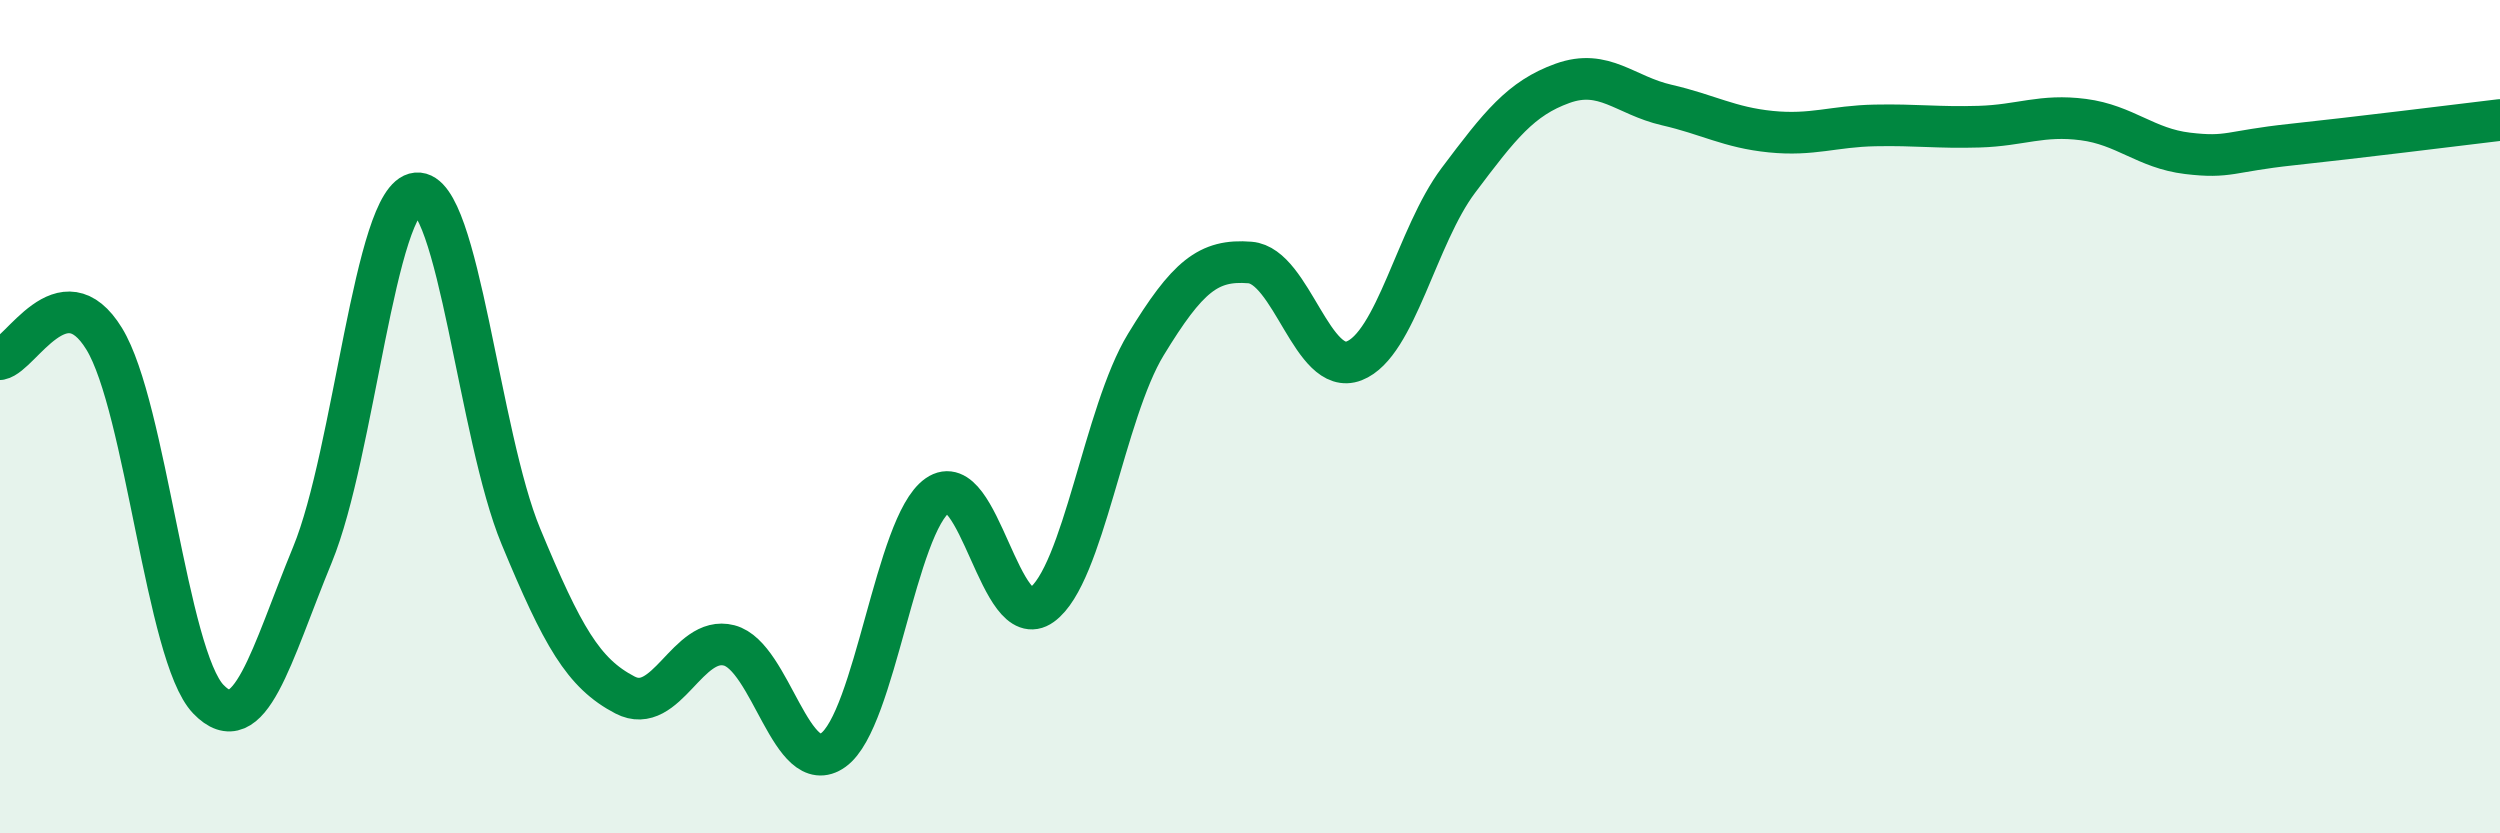
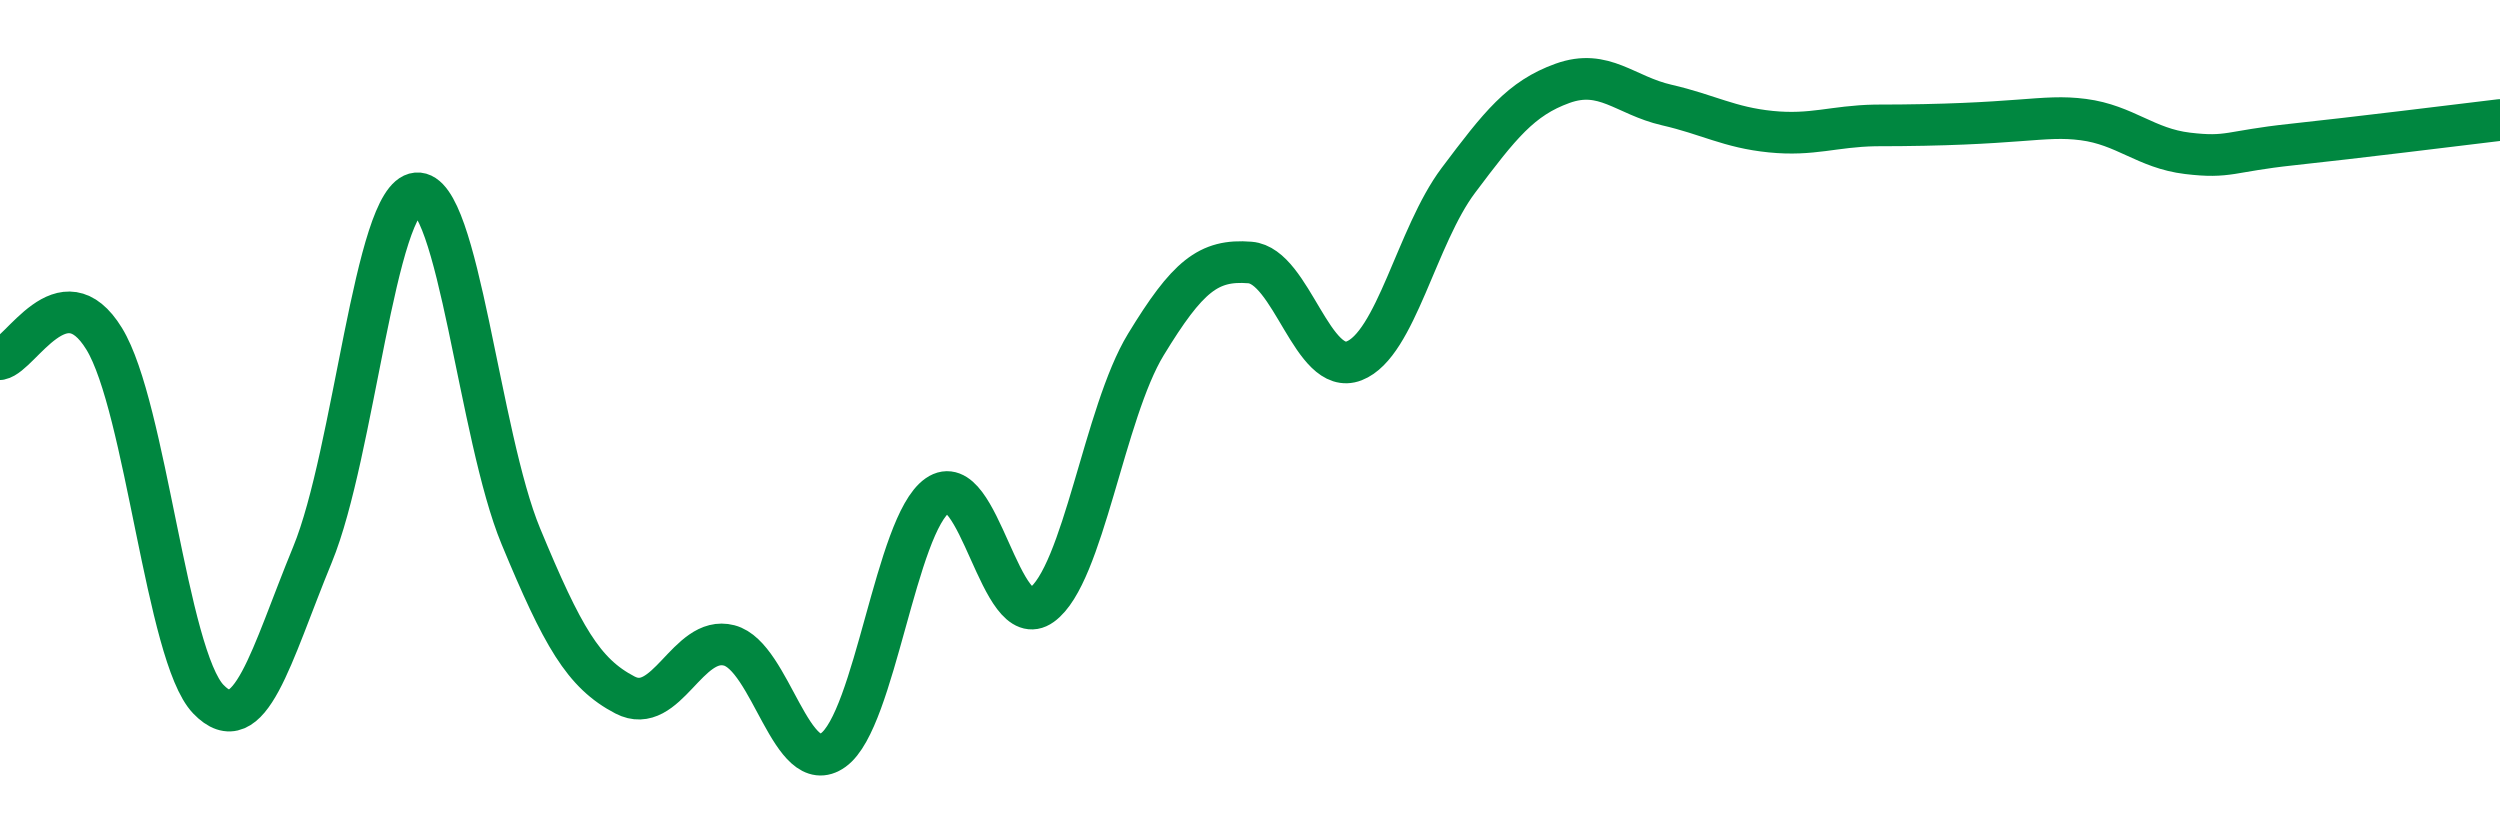
<svg xmlns="http://www.w3.org/2000/svg" width="60" height="20" viewBox="0 0 60 20">
-   <path d="M 0,8.62 C 0.5,8.52 1.5,6.5 2.5,8.13 C 3.5,9.76 4,15.74 5,16.78 C 6,17.82 6.5,15.74 7.5,13.31 C 8.5,10.88 9,4.73 10,4.64 C 11,4.55 11.5,10.46 12.5,12.87 C 13.5,15.28 14,16.16 15,16.68 C 16,17.2 16.5,15.23 17.5,15.49 C 18.5,15.75 19,18.72 20,18 C 21,17.28 21.5,12.59 22.5,11.89 C 23.5,11.19 24,15.24 25,14.52 C 26,13.8 26.5,9.91 27.5,8.27 C 28.5,6.63 29,6.22 30,6.3 C 31,6.38 31.5,9.05 32.5,8.66 C 33.5,8.27 34,5.66 35,4.33 C 36,3 36.5,2.36 37.5,2 C 38.5,1.64 39,2.29 40,2.52 C 41,2.75 41.5,3.06 42.5,3.16 C 43.5,3.26 44,3.03 45,3.01 C 46,2.99 46.5,3.07 47.5,3.04 C 48.5,3.01 49,2.74 50,2.87 C 51,3 51.5,3.56 52.5,3.68 C 53.5,3.8 53.5,3.63 55,3.47 C 56.5,3.31 59,3 60,2.88L60 20L0 20Z" fill="#008740" opacity="0.1" stroke-linecap="round" stroke-linejoin="round" />
-   <path d="M 0,8.62 C 0.5,8.52 1.5,6.5 2.5,8.13 C 3.5,9.76 4,15.74 5,16.78 C 6,17.82 6.5,15.74 7.5,13.31 C 8.5,10.88 9,4.73 10,4.64 C 11,4.55 11.5,10.46 12.5,12.87 C 13.5,15.28 14,16.16 15,16.68 C 16,17.2 16.5,15.23 17.5,15.49 C 18.5,15.75 19,18.72 20,18 C 21,17.28 21.5,12.59 22.5,11.89 C 23.5,11.19 24,15.24 25,14.52 C 26,13.8 26.5,9.91 27.5,8.27 C 28.5,6.63 29,6.22 30,6.3 C 31,6.38 31.5,9.05 32.5,8.66 C 33.5,8.27 34,5.66 35,4.33 C 36,3 36.5,2.36 37.5,2 C 38.5,1.64 39,2.29 40,2.52 C 41,2.75 41.5,3.06 42.5,3.16 C 43.5,3.26 44,3.03 45,3.01 C 46,2.99 46.5,3.07 47.5,3.04 C 48.5,3.01 49,2.74 50,2.87 C 51,3 51.5,3.56 52.5,3.68 C 53.5,3.8 53.5,3.63 55,3.47 C 56.5,3.31 59,3 60,2.88" stroke="#008740" stroke-width="1" fill="none" stroke-linecap="round" stroke-linejoin="round" />
+   <path d="M 0,8.62 C 0.5,8.52 1.5,6.5 2.5,8.13 C 3.5,9.76 4,15.74 5,16.78 C 6,17.82 6.5,15.74 7.5,13.31 C 8.5,10.88 9,4.73 10,4.64 C 11,4.55 11.5,10.46 12.5,12.87 C 13.5,15.28 14,16.16 15,16.68 C 16,17.2 16.5,15.23 17.5,15.49 C 18.5,15.75 19,18.72 20,18 C 21,17.28 21.5,12.59 22.5,11.89 C 23.5,11.19 24,15.24 25,14.52 C 26,13.8 26.5,9.91 27.5,8.27 C 28.5,6.63 29,6.22 30,6.3 C 31,6.38 31.5,9.05 32.5,8.66 C 33.5,8.27 34,5.66 35,4.33 C 36,3 36.5,2.36 37.5,2 C 38.5,1.64 39,2.29 40,2.52 C 41,2.75 41.5,3.06 42.5,3.16 C 43.5,3.26 44,3.03 45,3.01 C 48.5,3.01 49,2.74 50,2.87 C 51,3 51.5,3.56 52.5,3.68 C 53.5,3.8 53.5,3.63 55,3.47 C 56.5,3.31 59,3 60,2.88" stroke="#008740" stroke-width="1" fill="none" stroke-linecap="round" stroke-linejoin="round" />
</svg>